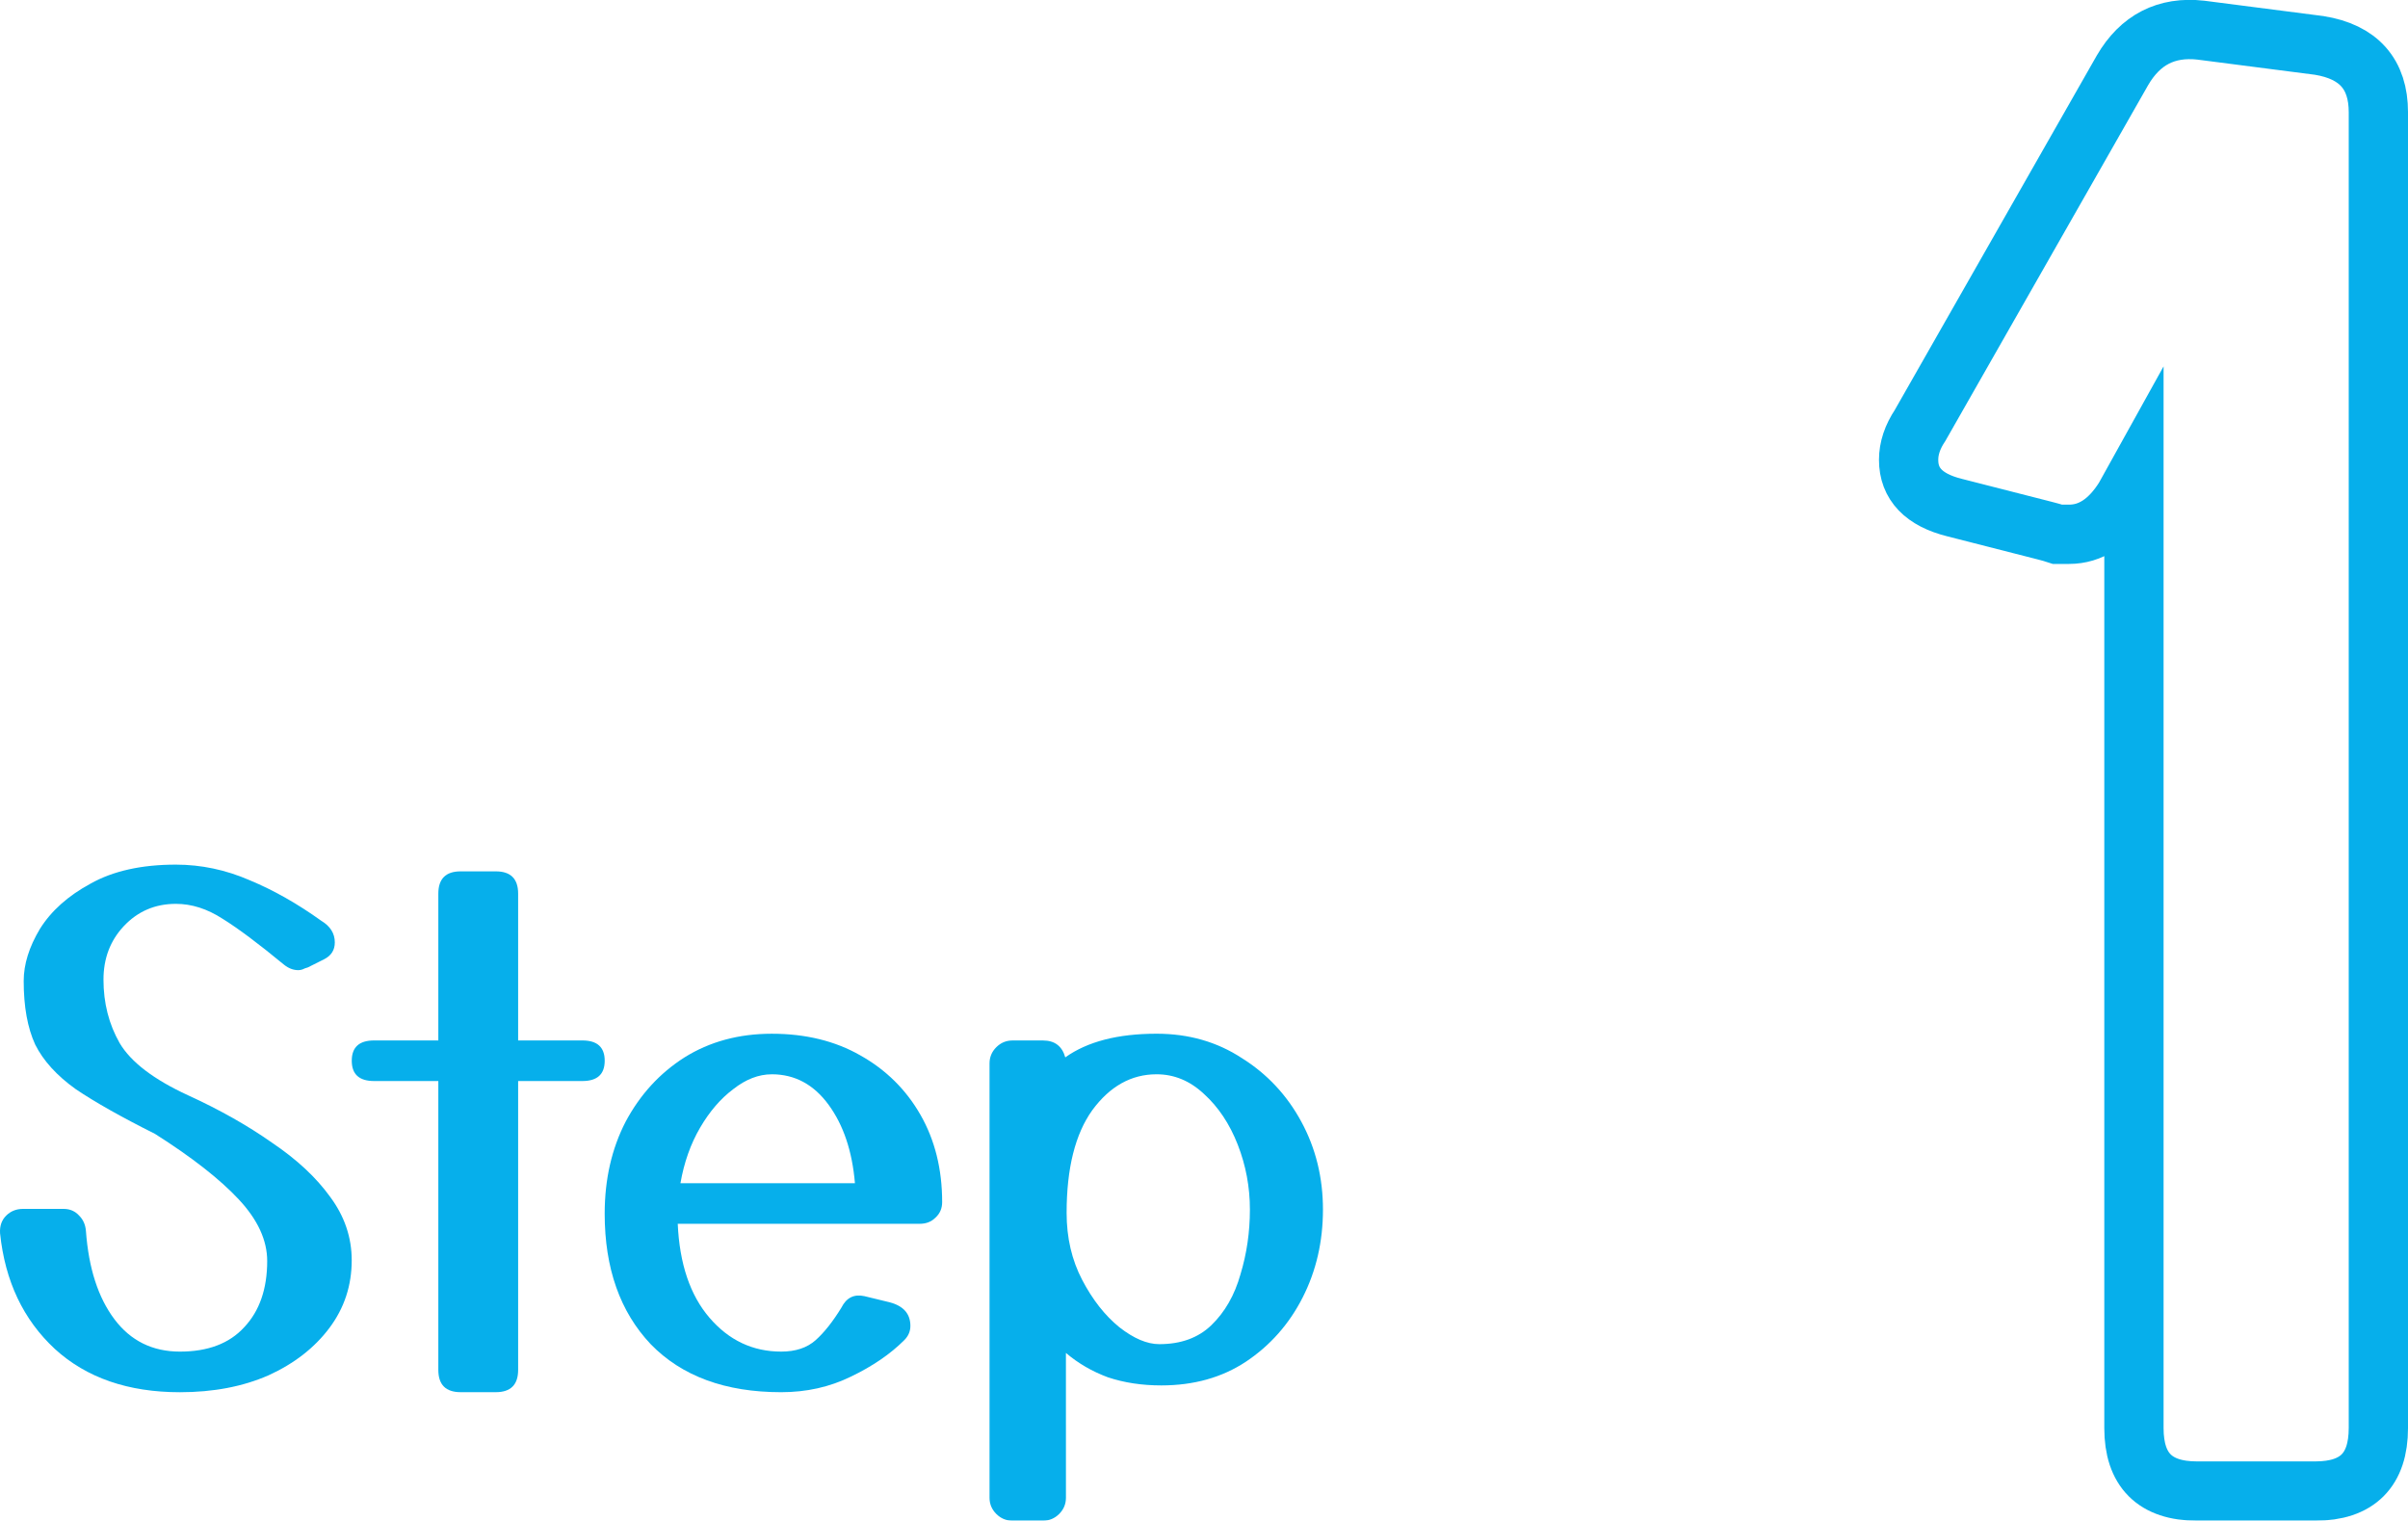
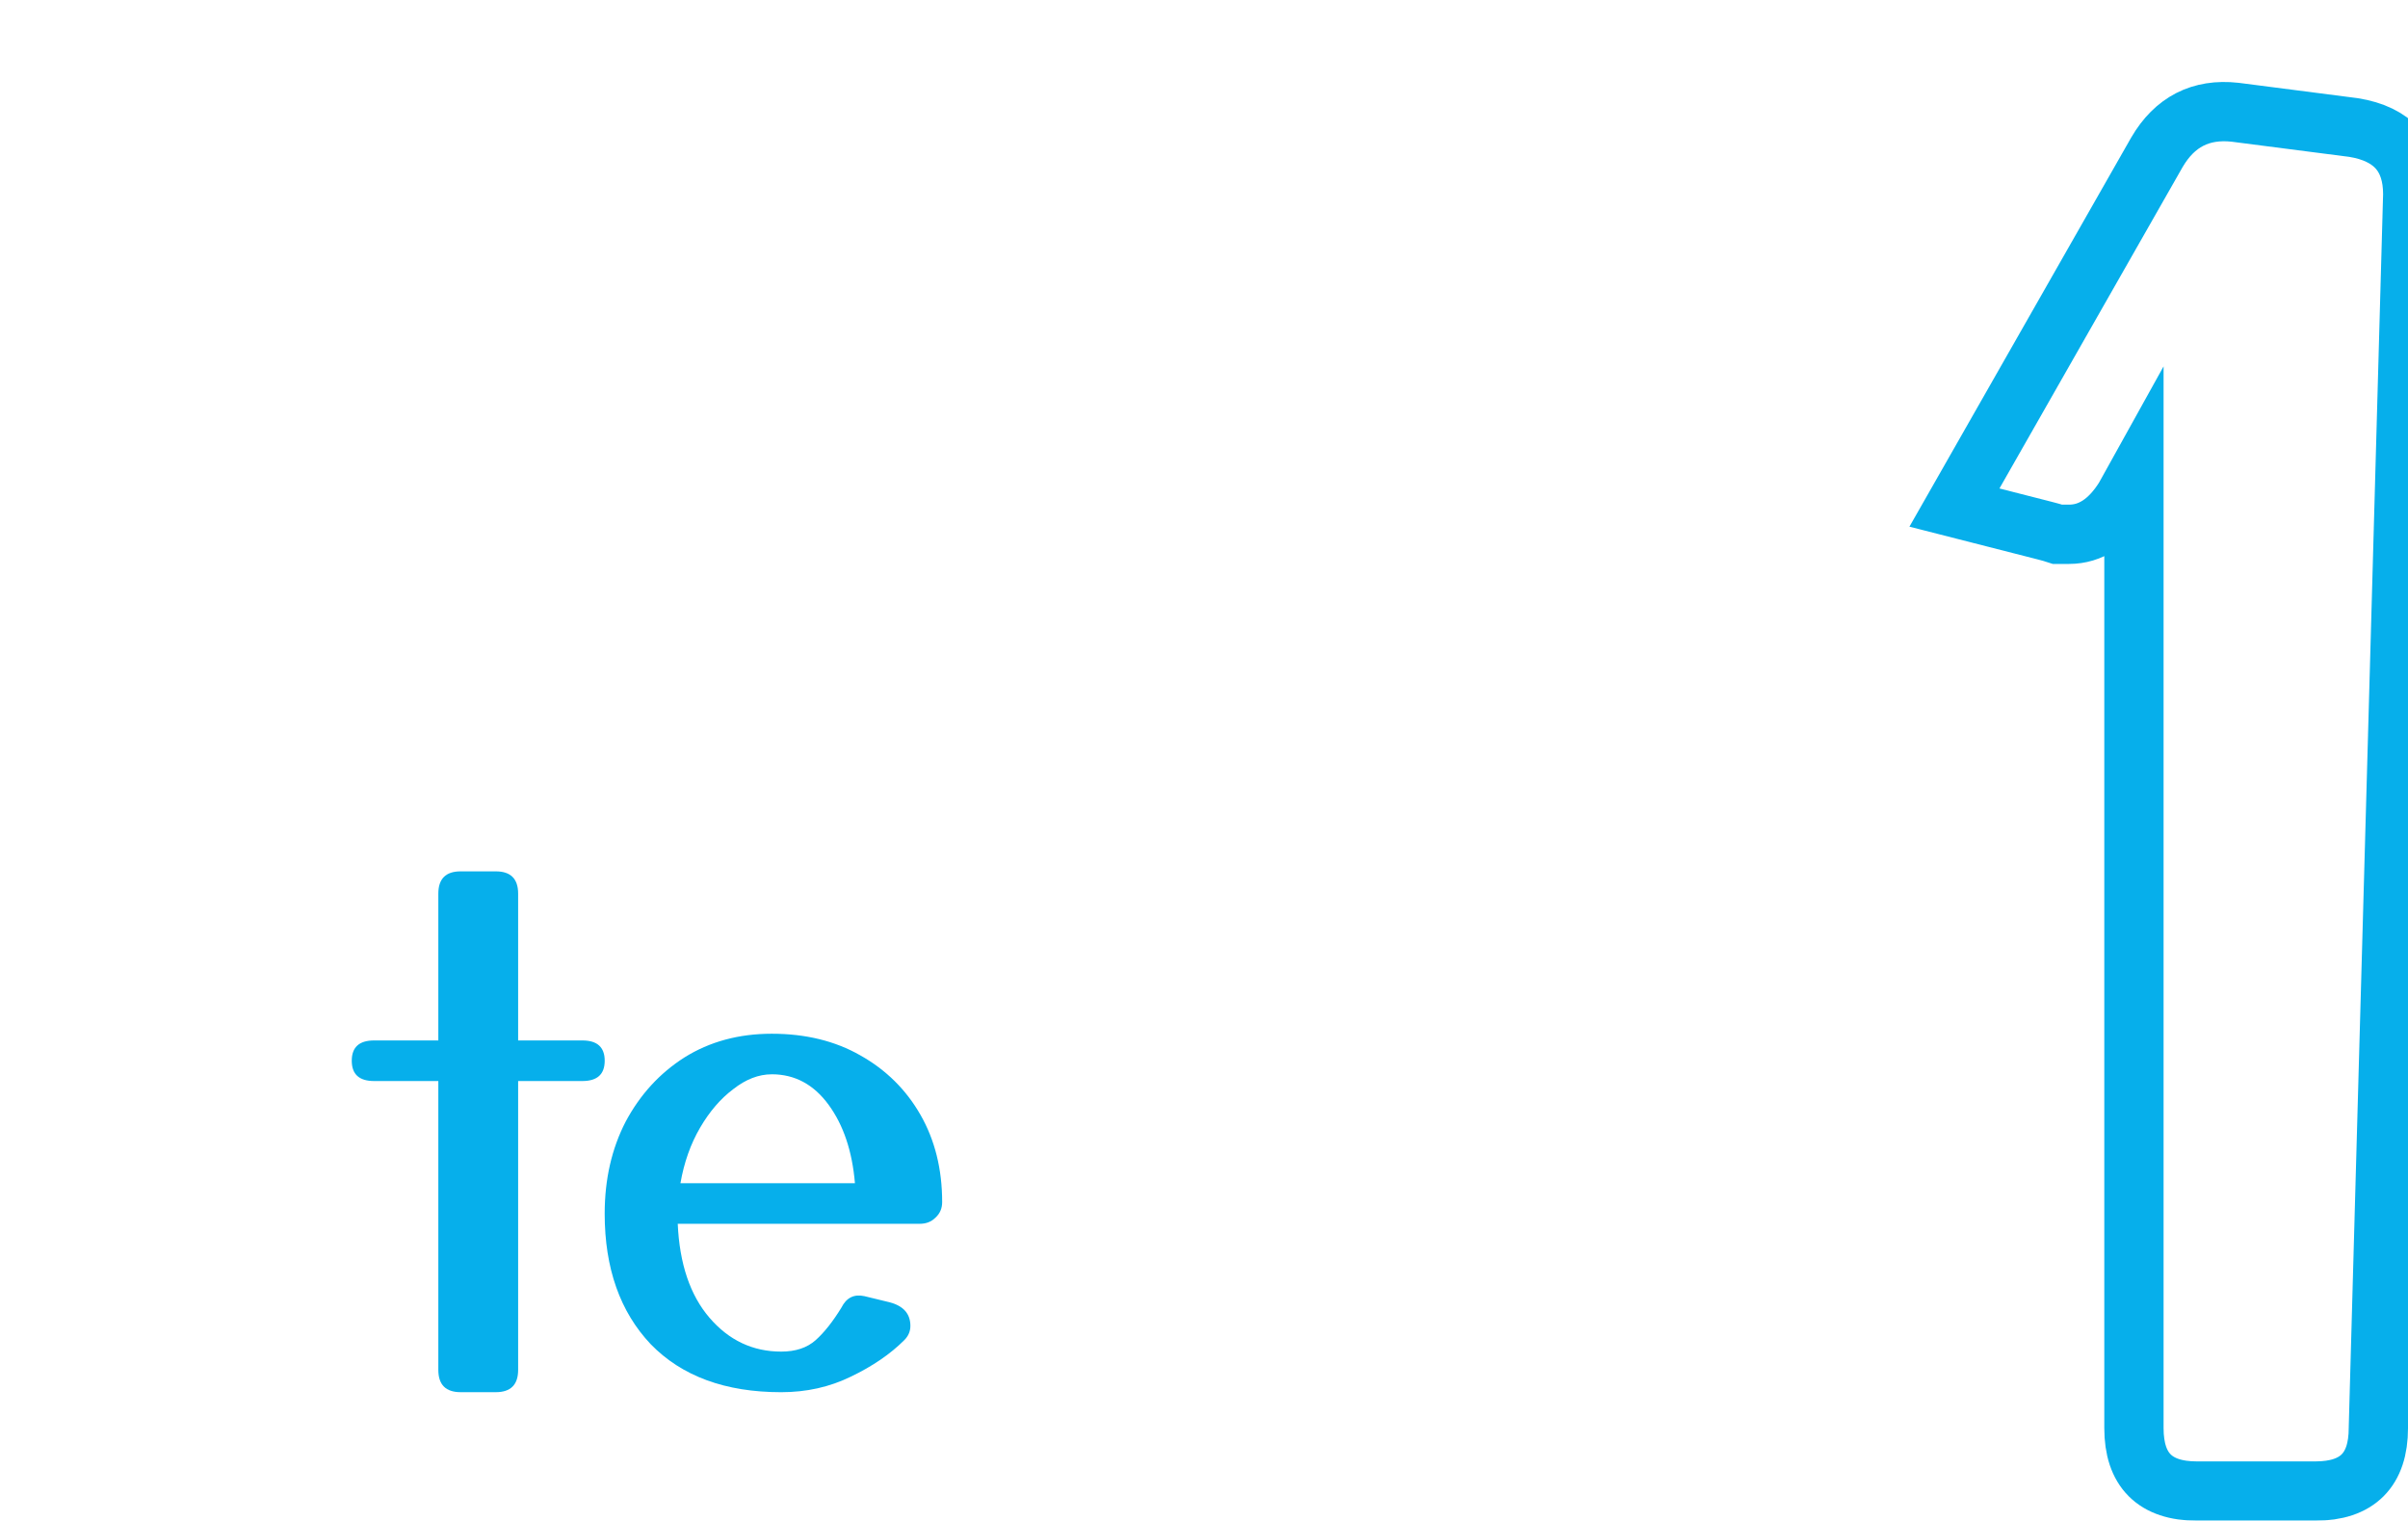
<svg xmlns="http://www.w3.org/2000/svg" xmlns:ns1="http://www.inkscape.org/namespaces/inkscape" xmlns:ns2="http://sodipodi.sourceforge.net/DTD/sodipodi-0.dtd" width="125.062mm" height="78.974mm" viewBox="0 0 125.062 78.974" version="1.1" id="svg969" ns1:version="1.0.2 (e86c8708, 2021-01-15)" ns2:docname="step1.svg">
  <ns2:namedview pagecolor="#ffffff" bordercolor="#666666" borderopacity="1" objecttolerance="10" gridtolerance="10" guidetolerance="10" ns1:pageopacity="0" ns1:pageshadow="2" ns1:window-width="1440" ns1:window-height="900" id="namedview845" showgrid="false" ns1:zoom="1.7178807" ns1:cx="236.33772" ns1:cy="149.24134" ns1:window-x="0" ns1:window-y="0" ns1:window-maximized="0" ns1:current-layer="text835" />
  <defs id="defs963" />
  <g ns1:label="レイヤー 1" ns1:groupmode="layer" id="layer1" transform="translate(-69.6,-179.758)">
    <g id="g925" style="opacity:0.994" transform="translate(45.822,305.971)">
      <g aria-label="Step" id="text835" style="font-style:normal;font-weight:normal;font-size:35.126px;line-height:1.25;font-family:sans-serif;fill:#ed5028;fill-opacity:1;stroke:none;stroke-width:0.878">
-         <path d="m 23.781,-62.168 q -0.035,-0.562 0.316,-0.913 0.351,-0.351 0.878,-0.351 h 2.108 q 0.492,0 0.808,0.351 0.316,0.316 0.351,0.808 0.211,2.88 1.475,4.566 1.265,1.686 3.407,1.686 2.178,0 3.337,-1.265 1.194,-1.265 1.194,-3.442 0,-1.616 -1.475,-3.196 -1.475,-1.581 -4.356,-3.407 -2.599,-1.3 -4.11,-2.318 -1.475,-1.054 -2.108,-2.318 -0.597,-1.3 -0.597,-3.302 0,-1.3 0.843,-2.705 0.878,-1.405 2.634,-2.353 1.756,-0.984 4.426,-0.984 1.967,0 3.829,0.808 1.862,0.773 3.723,2.108 0.703,0.422 0.703,1.124 0,0.597 -0.562,0.878 l -0.843,0.422 q -0.141,0.035 -0.281,0.105 -0.105,0.035 -0.211,0.035 -0.386,0 -0.738,-0.281 -2.002,-1.651 -3.196,-2.389 -1.194,-0.773 -2.424,-0.773 -1.616,0 -2.705,1.159 -1.054,1.124 -1.054,2.775 0,1.827 0.843,3.302 0.878,1.475 3.548,2.705 2.459,1.124 4.356,2.459 1.932,1.3 3.021,2.81 1.124,1.51 1.124,3.302 0,1.967 -1.159,3.513 -1.159,1.546 -3.161,2.459 -2.002,0.878 -4.601,0.878 -4.039,0 -6.498,-2.248 -2.459,-2.283 -2.845,-6.006 z" style="font-style:normal;font-variant:normal;font-weight:normal;font-stretch:normal;font-family:'Yusei Magic';-inkscape-font-specification:'Yusei Magic';fill:#05afeb;fill-opacity:1;stroke-width:0.878" id="path858" />
        <path d="m 50.688,-55.073 q 0,1.159 -1.159,1.159 h -1.827 q -1.159,0 -1.159,-1.159 v -14.999 h -3.337 q -1.159,0 -1.159,-1.054 0,-1.054 1.159,-1.054 h 3.337 v -7.622 q 0,-1.159 1.159,-1.159 h 1.827 q 1.159,0 1.159,1.159 v 7.622 h 3.337 q 1.159,0 1.159,1.054 0,1.054 -1.159,1.054 h -3.337 z" style="font-style:normal;font-variant:normal;font-weight:normal;font-stretch:normal;font-family:'Yusei Magic';-inkscape-font-specification:'Yusei Magic';fill:#05afeb;fill-opacity:1;stroke-width:0.878" id="path860" />
        <path d="m 70.744,-56.618 q -1.089,1.089 -2.775,1.897 -1.651,0.808 -3.618,0.808 -4.356,0 -6.779,-2.494 -2.389,-2.529 -2.389,-6.779 0,-2.67 1.089,-4.777 1.124,-2.108 3.056,-3.337 1.967,-1.229 4.531,-1.229 2.634,0 4.601,1.124 2.002,1.124 3.126,3.091 1.124,1.967 1.124,4.531 0,0.492 -0.351,0.808 -0.316,0.316 -0.808,0.316 H 58.977 q 0.141,3.126 1.651,4.882 1.51,1.756 3.723,1.756 1.124,0 1.791,-0.597 0.667,-0.597 1.335,-1.686 0.386,-0.773 1.194,-0.597 l 1.3,0.316 q 1.089,0.281 1.089,1.229 0,0.422 -0.316,0.738 z M 63.86,-70.422 q -1.019,0 -2.002,0.773 -0.984,0.738 -1.721,2.002 -0.738,1.265 -1.019,2.88 h 9.062 q -0.211,-2.494 -1.37,-4.075 -1.159,-1.581 -2.951,-1.581 z" style="font-style:normal;font-variant:normal;font-weight:normal;font-stretch:normal;font-family:'Yusei Magic';-inkscape-font-specification:'Yusei Magic';fill:#05afeb;fill-opacity:1;stroke-width:0.878" id="path862" />
-         <path d="m 79.139,-48.434 q 0,0.492 -0.351,0.843 -0.351,0.351 -0.843,0.351 h -1.581 q -0.492,0 -0.843,-0.351 -0.351,-0.351 -0.351,-0.843 V -70.985 q 0,-0.492 0.351,-0.843 0.351,-0.351 0.843,-0.351 h 1.581 q 0.913,0 1.159,0.878 1.721,-1.229 4.742,-1.229 2.494,0 4.426,1.265 1.967,1.229 3.091,3.302 1.124,2.072 1.124,4.566 0,2.494 -1.054,4.566 -1.054,2.072 -2.951,3.337 -1.862,1.229 -4.391,1.229 -1.51,0 -2.775,-0.422 -1.229,-0.457 -2.178,-1.265 z m 4.847,-7.974 q 1.686,0 2.705,-0.984 1.054,-1.019 1.51,-2.634 0.492,-1.616 0.492,-3.372 0,-1.756 -0.632,-3.372 -0.632,-1.616 -1.756,-2.634 -1.089,-1.019 -2.459,-1.019 -1.967,0 -3.337,1.862 -1.335,1.862 -1.335,5.339 0,1.932 0.808,3.477 0.808,1.546 1.932,2.459 1.124,0.878 2.072,0.878 z" style="font-style:normal;font-variant:normal;font-weight:normal;font-stretch:normal;font-family:'Yusei Magic';-inkscape-font-specification:'Yusei Magic';fill:#05afeb;fill-opacity:1;stroke-width:0.878" id="path864" />
      </g>
      <g aria-label="１" id="text879" style="font-weight:bold;font-size:99.175px;line-height:1.25;font-family:sans-serif;-inkscape-font-specification:'sans-serif Bold';fill:none;stroke:#05afeb;stroke-width:3.079;stroke-miterlimit:4;stroke-dasharray:none;stroke-opacity:1">
-         <path d="m 147.301,-52.052 q 0,3.273 -3.273,3.273 h -6.149 q -3.273,0 -3.273,-3.273 v -49.191 l -0.496,0.893 q -1.19,1.884 -2.876,1.884 -0.298,0 -0.595,0 -0.298,-0.099 -0.694,-0.198 l -4.661,-1.19 q -2.38,-0.595 -2.38,-2.479 0,-0.893 0.595,-1.785 l 10.513,-18.446 q 1.388,-2.38 4.066,-2.083 l 6.149,0.793 q 3.074,0.496 3.074,3.471 z" style="font-style:normal;font-variant:normal;font-weight:normal;font-stretch:normal;font-size:99.175px;font-family:'Yusei Magic';-inkscape-font-specification:'Yusei Magic, Normal';font-variant-ligatures:normal;font-variant-caps:normal;font-variant-numeric:normal;font-variant-east-asian:normal;fill:none;stroke:#05afeb;stroke-width:3.079;stroke-miterlimit:4;stroke-dasharray:none;stroke-opacity:1" id="path867" />
+         <path d="m 147.301,-52.052 q 0,3.273 -3.273,3.273 h -6.149 q -3.273,0 -3.273,-3.273 v -49.191 l -0.496,0.893 q -1.19,1.884 -2.876,1.884 -0.298,0 -0.595,0 -0.298,-0.099 -0.694,-0.198 l -4.661,-1.19 l 10.513,-18.446 q 1.388,-2.38 4.066,-2.083 l 6.149,0.793 q 3.074,0.496 3.074,3.471 z" style="font-style:normal;font-variant:normal;font-weight:normal;font-stretch:normal;font-size:99.175px;font-family:'Yusei Magic';-inkscape-font-specification:'Yusei Magic, Normal';font-variant-ligatures:normal;font-variant-caps:normal;font-variant-numeric:normal;font-variant-east-asian:normal;fill:none;stroke:#05afeb;stroke-width:3.079;stroke-miterlimit:4;stroke-dasharray:none;stroke-opacity:1" id="path867" />
      </g>
    </g>
  </g>
</svg>